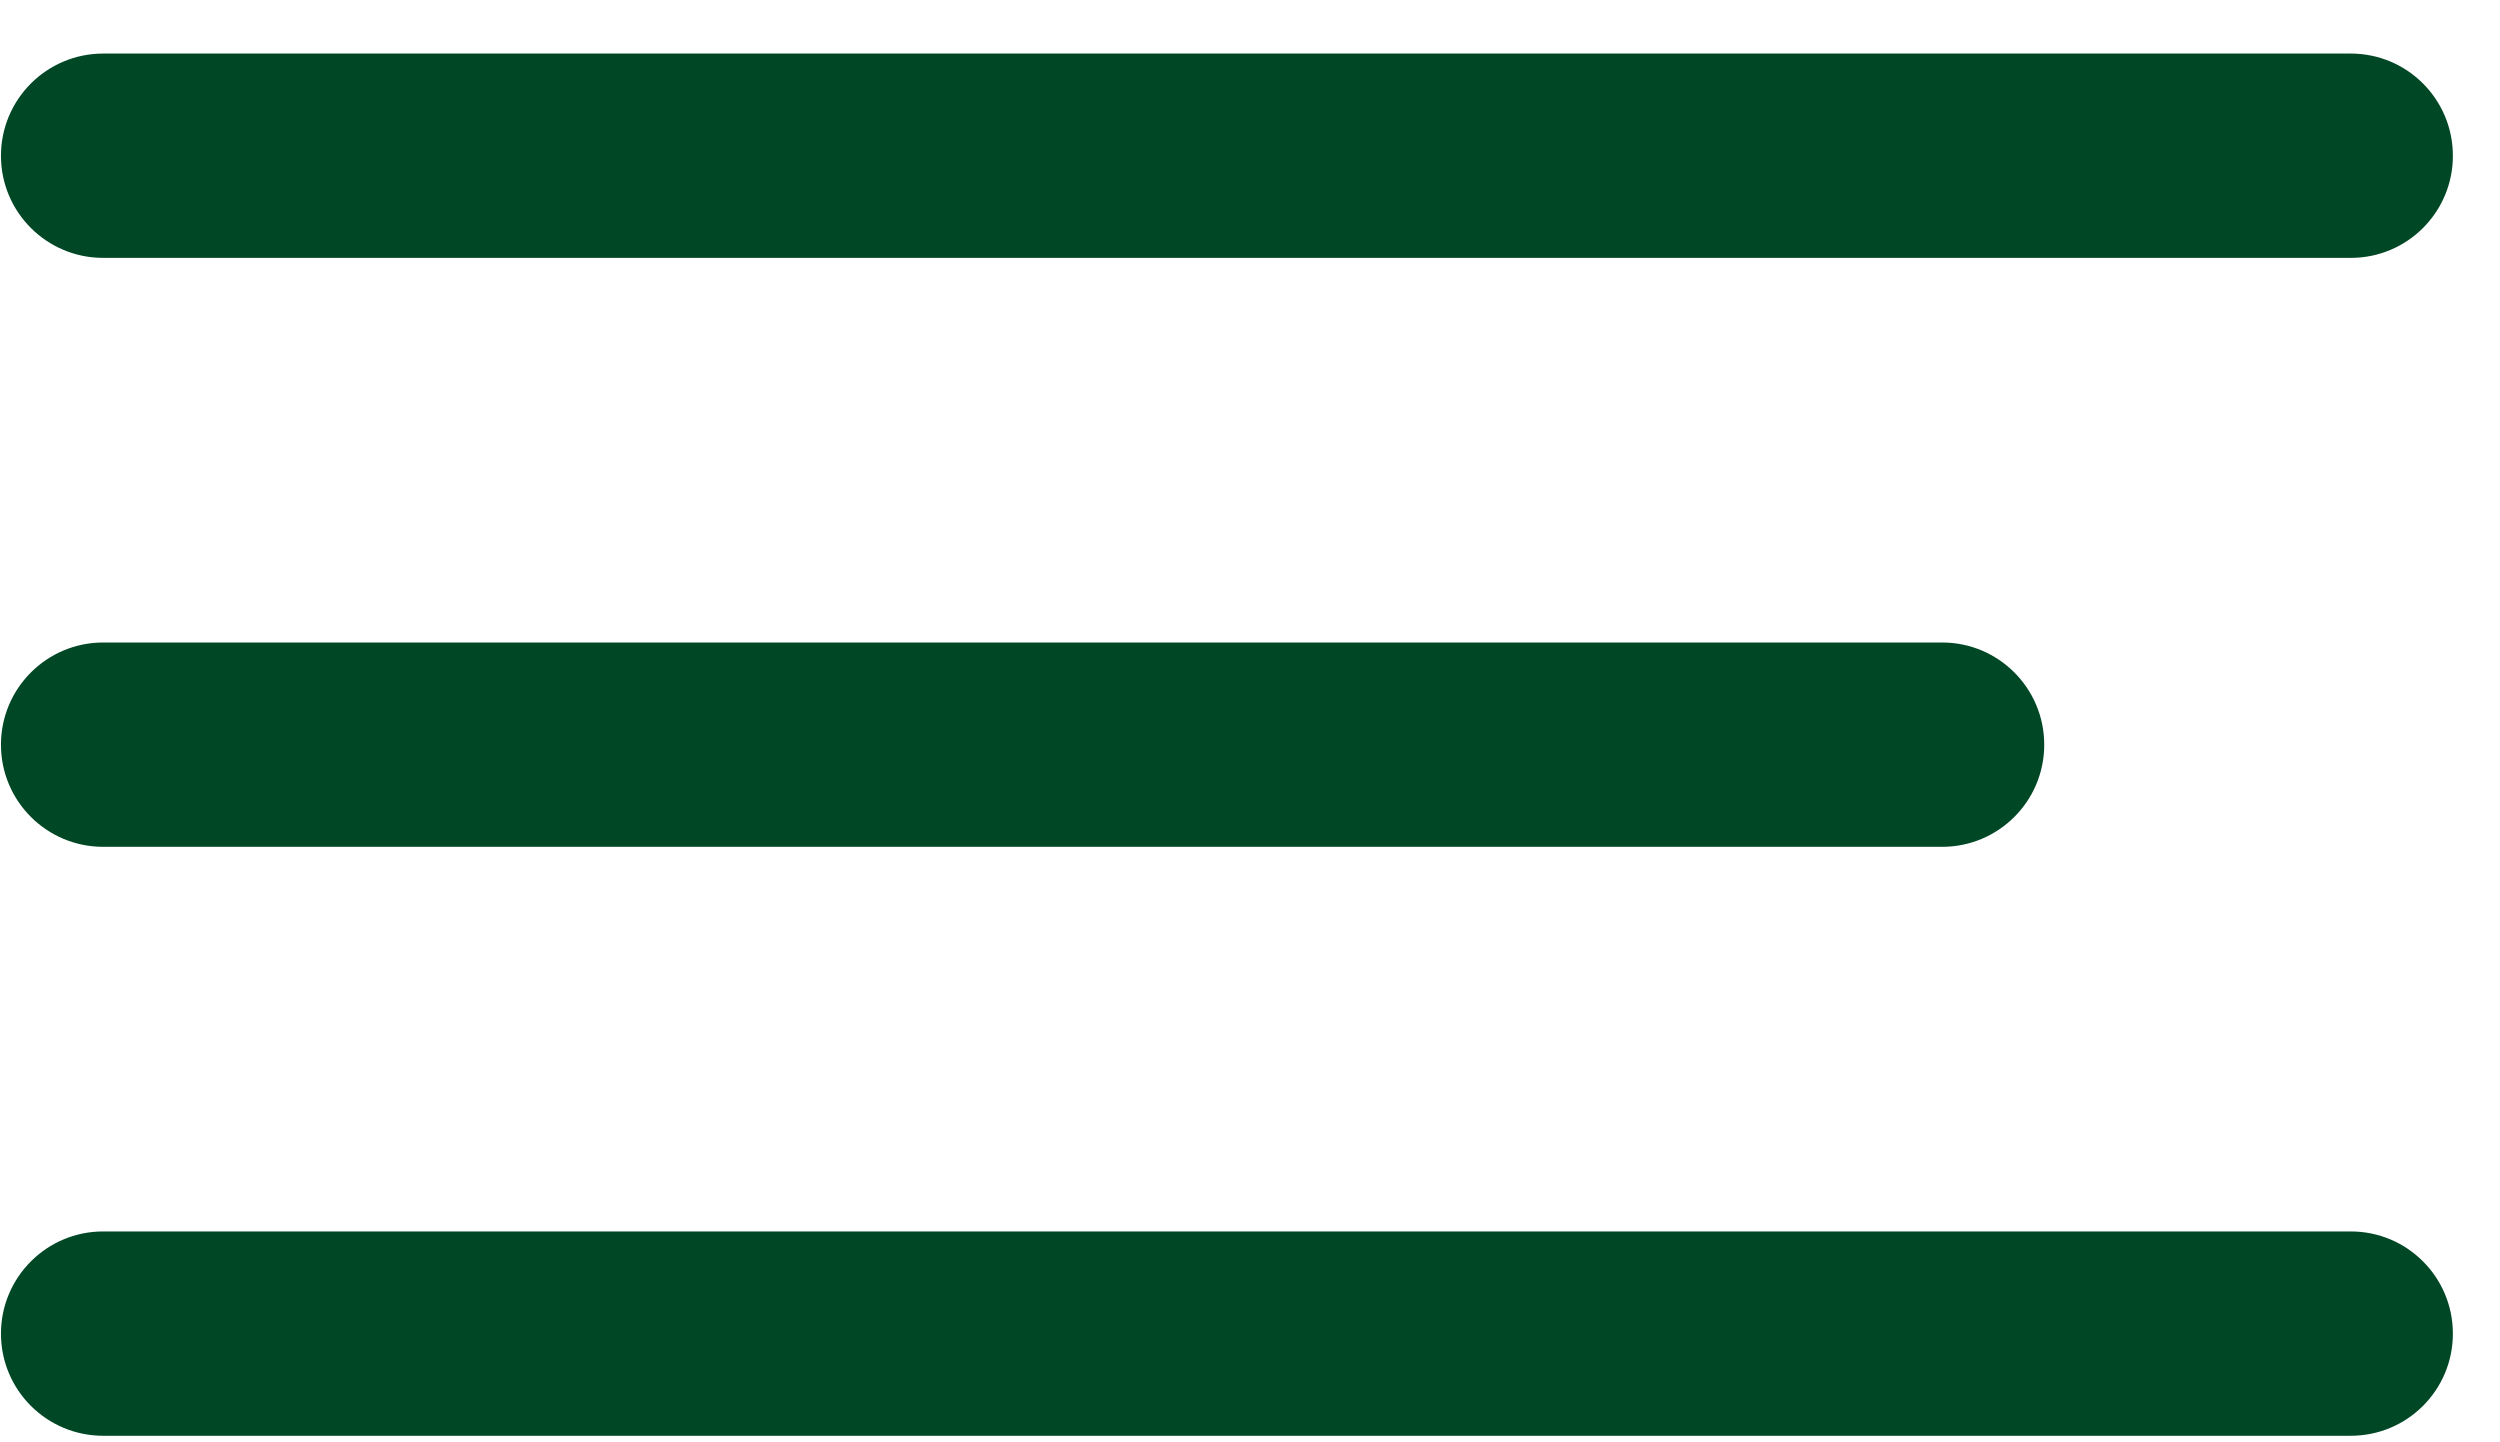
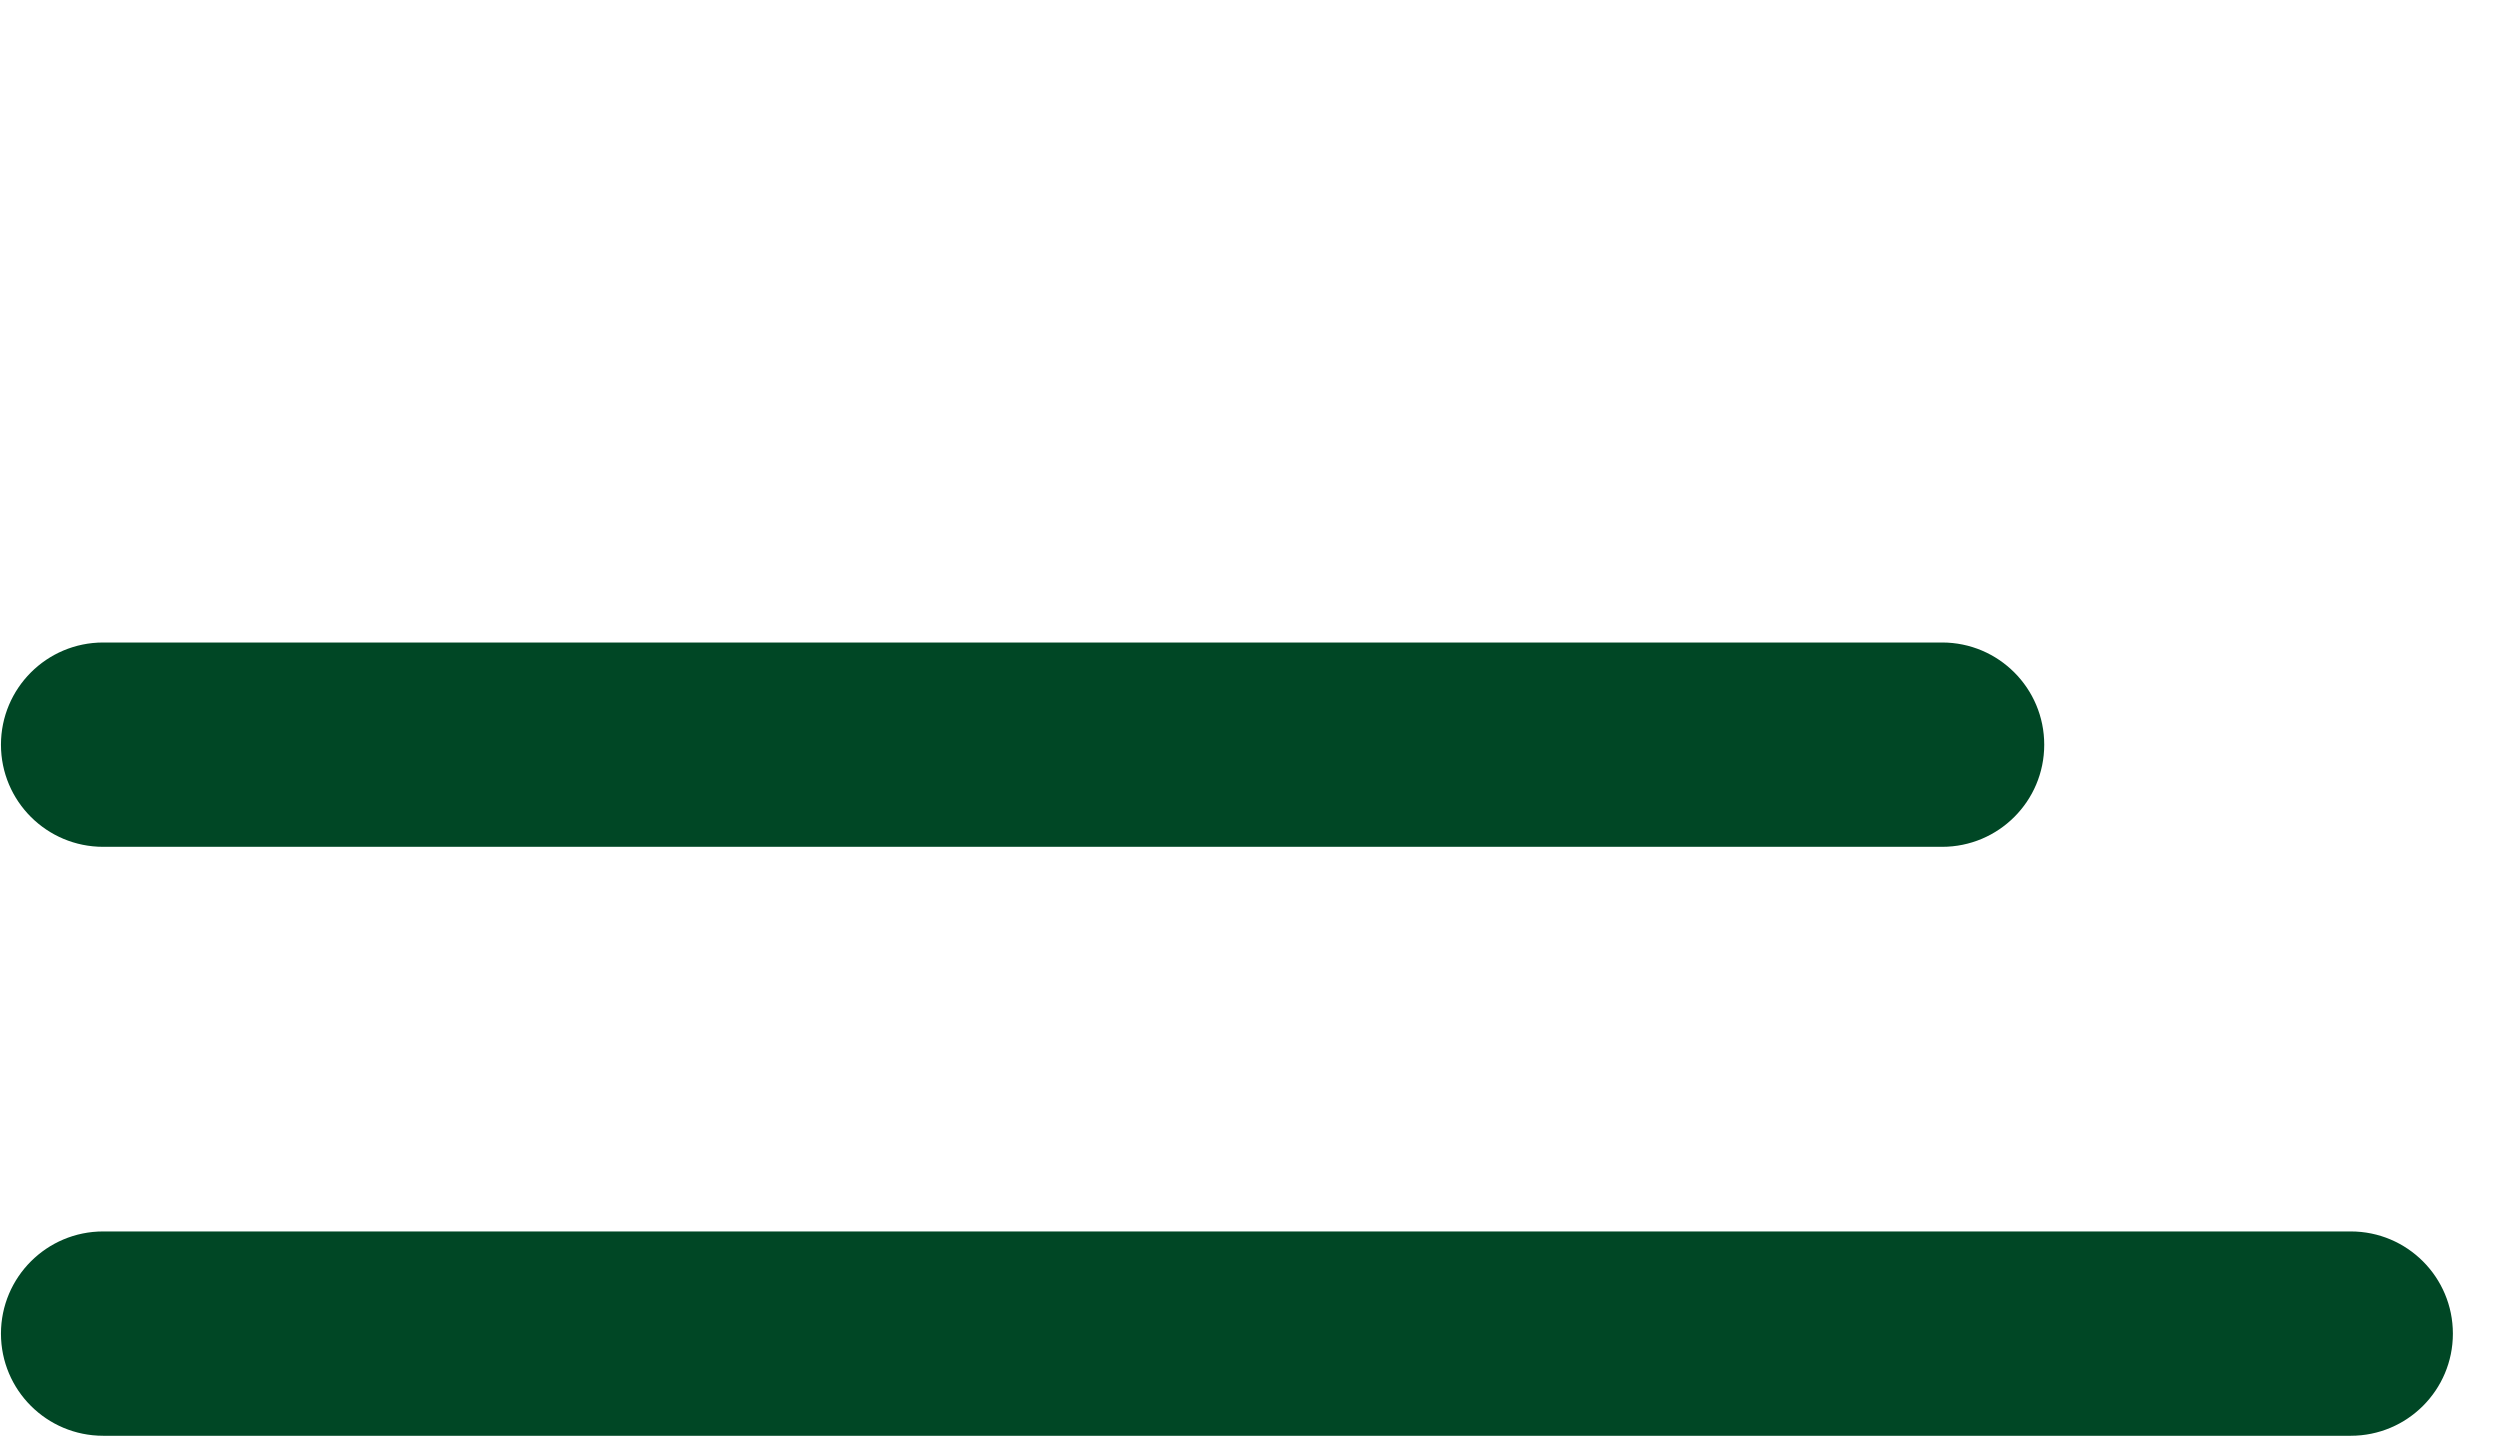
<svg xmlns="http://www.w3.org/2000/svg" width="26" height="15" viewBox="0 0 26 15" fill="none">
-   <path d="M24.448 0.557H1.073C0.486 0.557 0.01 1.033 0.01 1.62C0.01 2.207 0.486 2.682 1.073 2.682H24.448C25.035 2.682 25.51 2.207 25.51 1.62C25.51 1.033 25.035 0.557 24.448 0.557Z" fill="#004725" />
  <path d="M20.198 6.682H1.073C0.486 6.682 0.01 7.158 0.01 7.745C0.01 8.332 0.486 8.807 1.073 8.807H20.198C20.785 8.807 21.26 8.332 21.26 7.745C21.26 7.158 20.785 6.682 20.198 6.682Z" fill="#004725" />
  <path d="M24.448 12.807H1.073C0.486 12.807 0.01 13.283 0.01 13.87C0.01 14.457 0.486 14.932 1.073 14.932H24.448C25.035 14.932 25.51 14.457 25.51 13.87C25.51 13.283 25.035 12.807 24.448 12.807Z" fill="#004725" />
</svg>